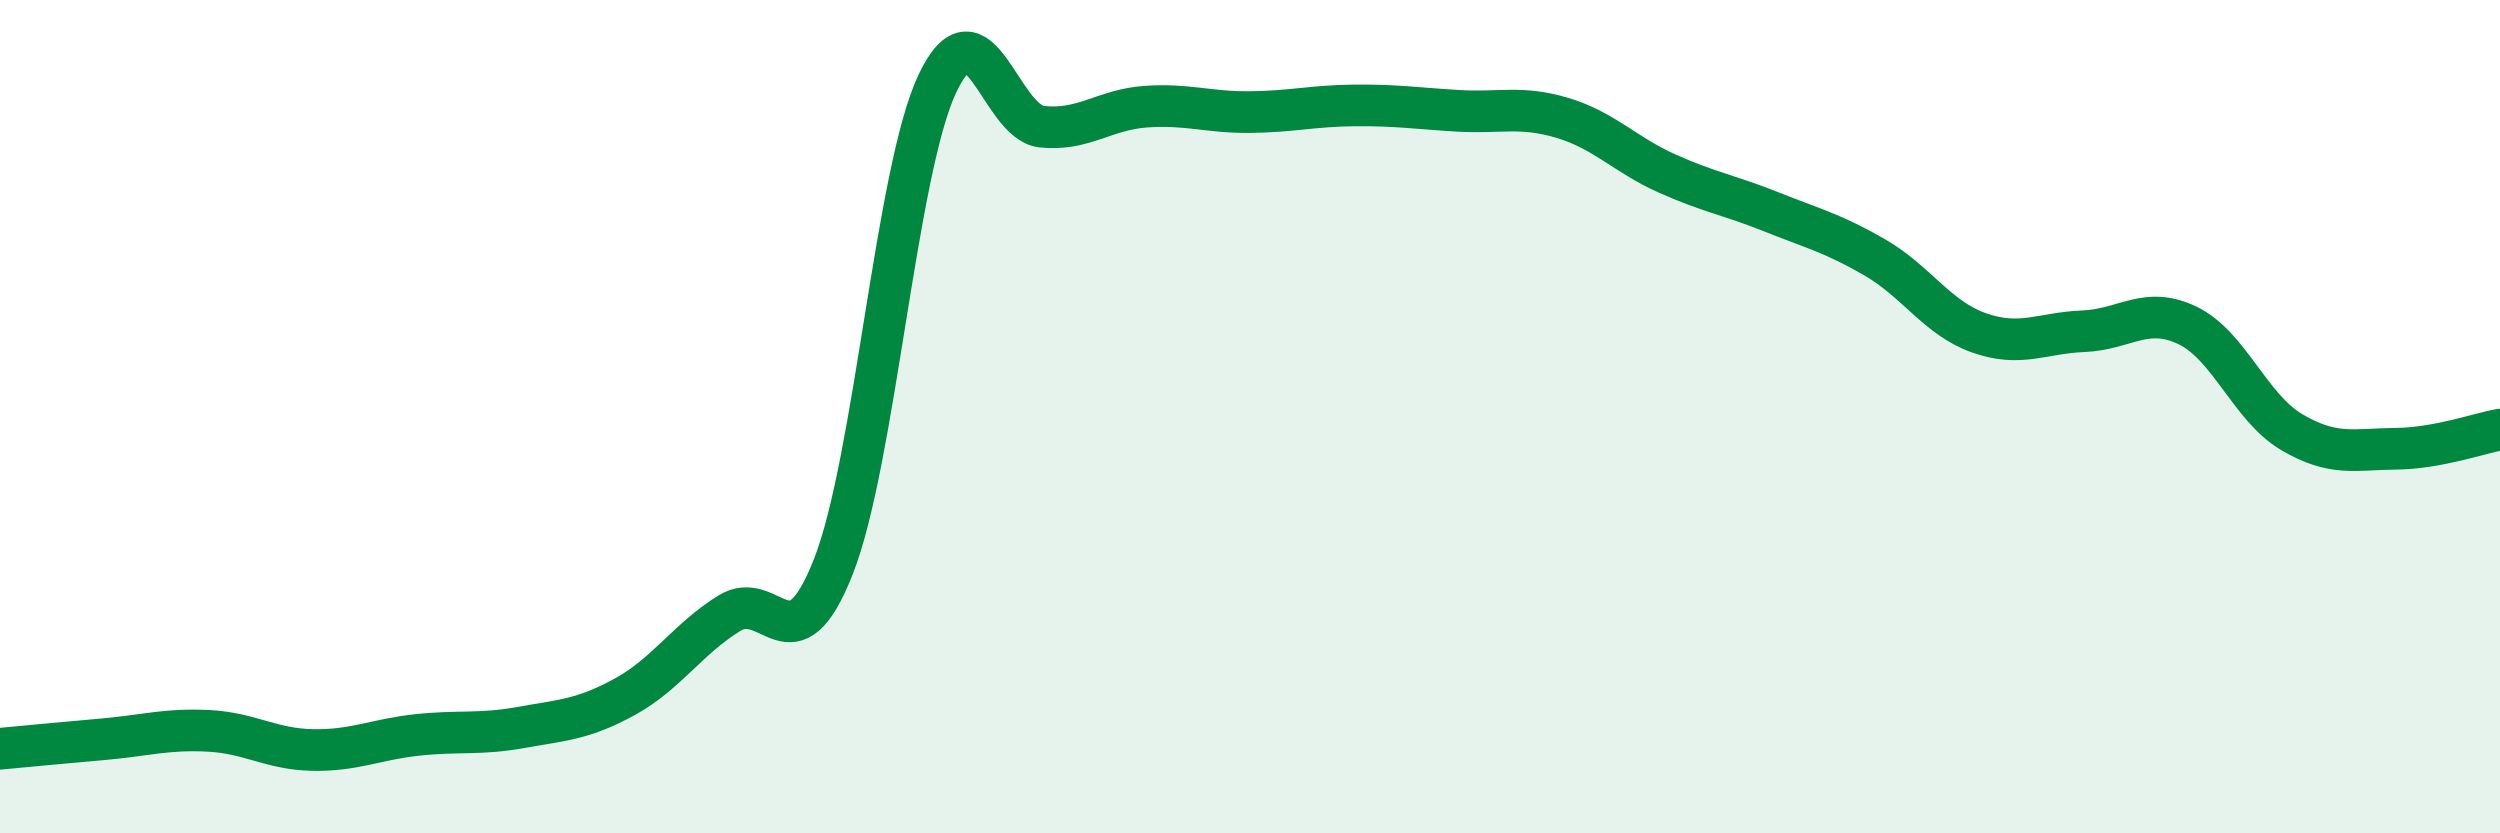
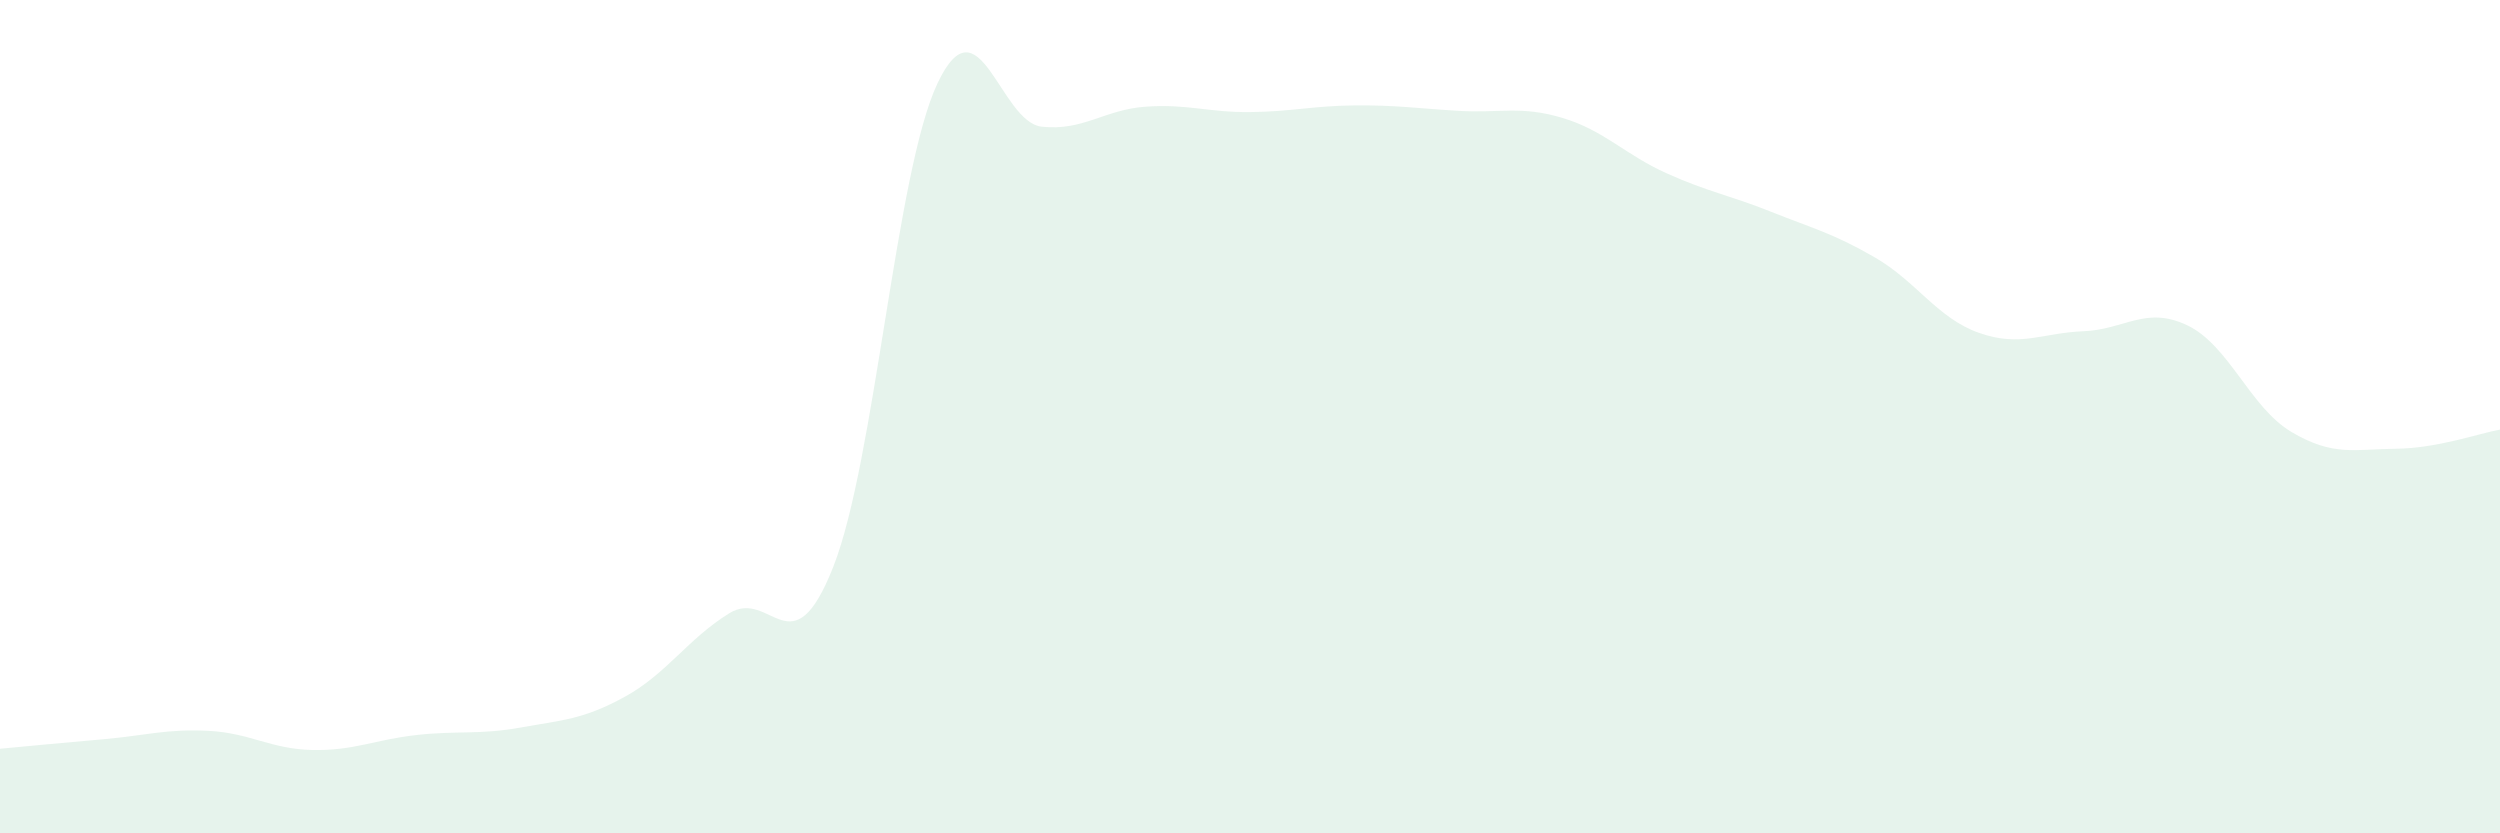
<svg xmlns="http://www.w3.org/2000/svg" width="60" height="20" viewBox="0 0 60 20">
  <path d="M 0,17.97 C 0.5,17.92 1.5,17.83 2.5,17.74 C 3.5,17.65 4,17.49 5,17.54 C 6,17.59 6.5,17.98 7.5,18 C 8.5,18.02 9,17.75 10,17.64 C 11,17.53 11.5,17.64 12.5,17.46 C 13.5,17.28 14,17.27 15,16.72 C 16,16.17 16.5,15.34 17.5,14.72 C 18.5,14.1 19,16.14 20,13.6 C 21,11.06 21.5,4.11 22.5,2 C 23.5,-0.11 24,2.93 25,3.04 C 26,3.15 26.5,2.63 27.5,2.56 C 28.5,2.49 29,2.7 30,2.69 C 31,2.68 31.5,2.54 32.5,2.53 C 33.5,2.52 34,2.6 35,2.66 C 36,2.72 36.5,2.53 37.5,2.83 C 38.5,3.13 39,3.71 40,4.16 C 41,4.61 41.5,4.68 42.5,5.08 C 43.5,5.48 44,5.6 45,6.18 C 46,6.76 46.5,7.64 47.5,7.99 C 48.5,8.34 49,7.99 50,7.95 C 51,7.91 51.5,7.33 52.5,7.81 C 53.5,8.29 54,9.78 55,10.37 C 56,10.96 56.5,10.78 57.5,10.77 C 58.5,10.76 59.5,10.4 60,10.31L60 20L0 20Z" fill="#008740" opacity="0.1" stroke-linecap="round" stroke-linejoin="round" />
-   <path d="M 0,17.97 C 0.5,17.92 1.5,17.83 2.5,17.74 C 3.5,17.65 4,17.49 5,17.54 C 6,17.59 6.5,17.98 7.5,18 C 8.5,18.02 9,17.75 10,17.64 C 11,17.53 11.5,17.64 12.5,17.46 C 13.5,17.28 14,17.27 15,16.72 C 16,16.17 16.5,15.34 17.5,14.72 C 18.5,14.1 19,16.14 20,13.6 C 21,11.06 21.5,4.11 22.5,2 C 23.5,-0.11 24,2.93 25,3.04 C 26,3.15 26.5,2.63 27.5,2.56 C 28.5,2.49 29,2.7 30,2.69 C 31,2.68 31.5,2.54 32.5,2.53 C 33.5,2.52 34,2.6 35,2.66 C 36,2.72 36.5,2.53 37.5,2.83 C 38.5,3.13 39,3.71 40,4.16 C 41,4.61 41.5,4.68 42.5,5.08 C 43.5,5.48 44,5.6 45,6.18 C 46,6.76 46.5,7.64 47.5,7.99 C 48.5,8.34 49,7.99 50,7.95 C 51,7.91 51.5,7.33 52.5,7.81 C 53.5,8.29 54,9.78 55,10.37 C 56,10.96 56.5,10.78 57.5,10.77 C 58.5,10.76 59.5,10.4 60,10.31" stroke="#008740" stroke-width="1" fill="none" stroke-linecap="round" stroke-linejoin="round" />
</svg>